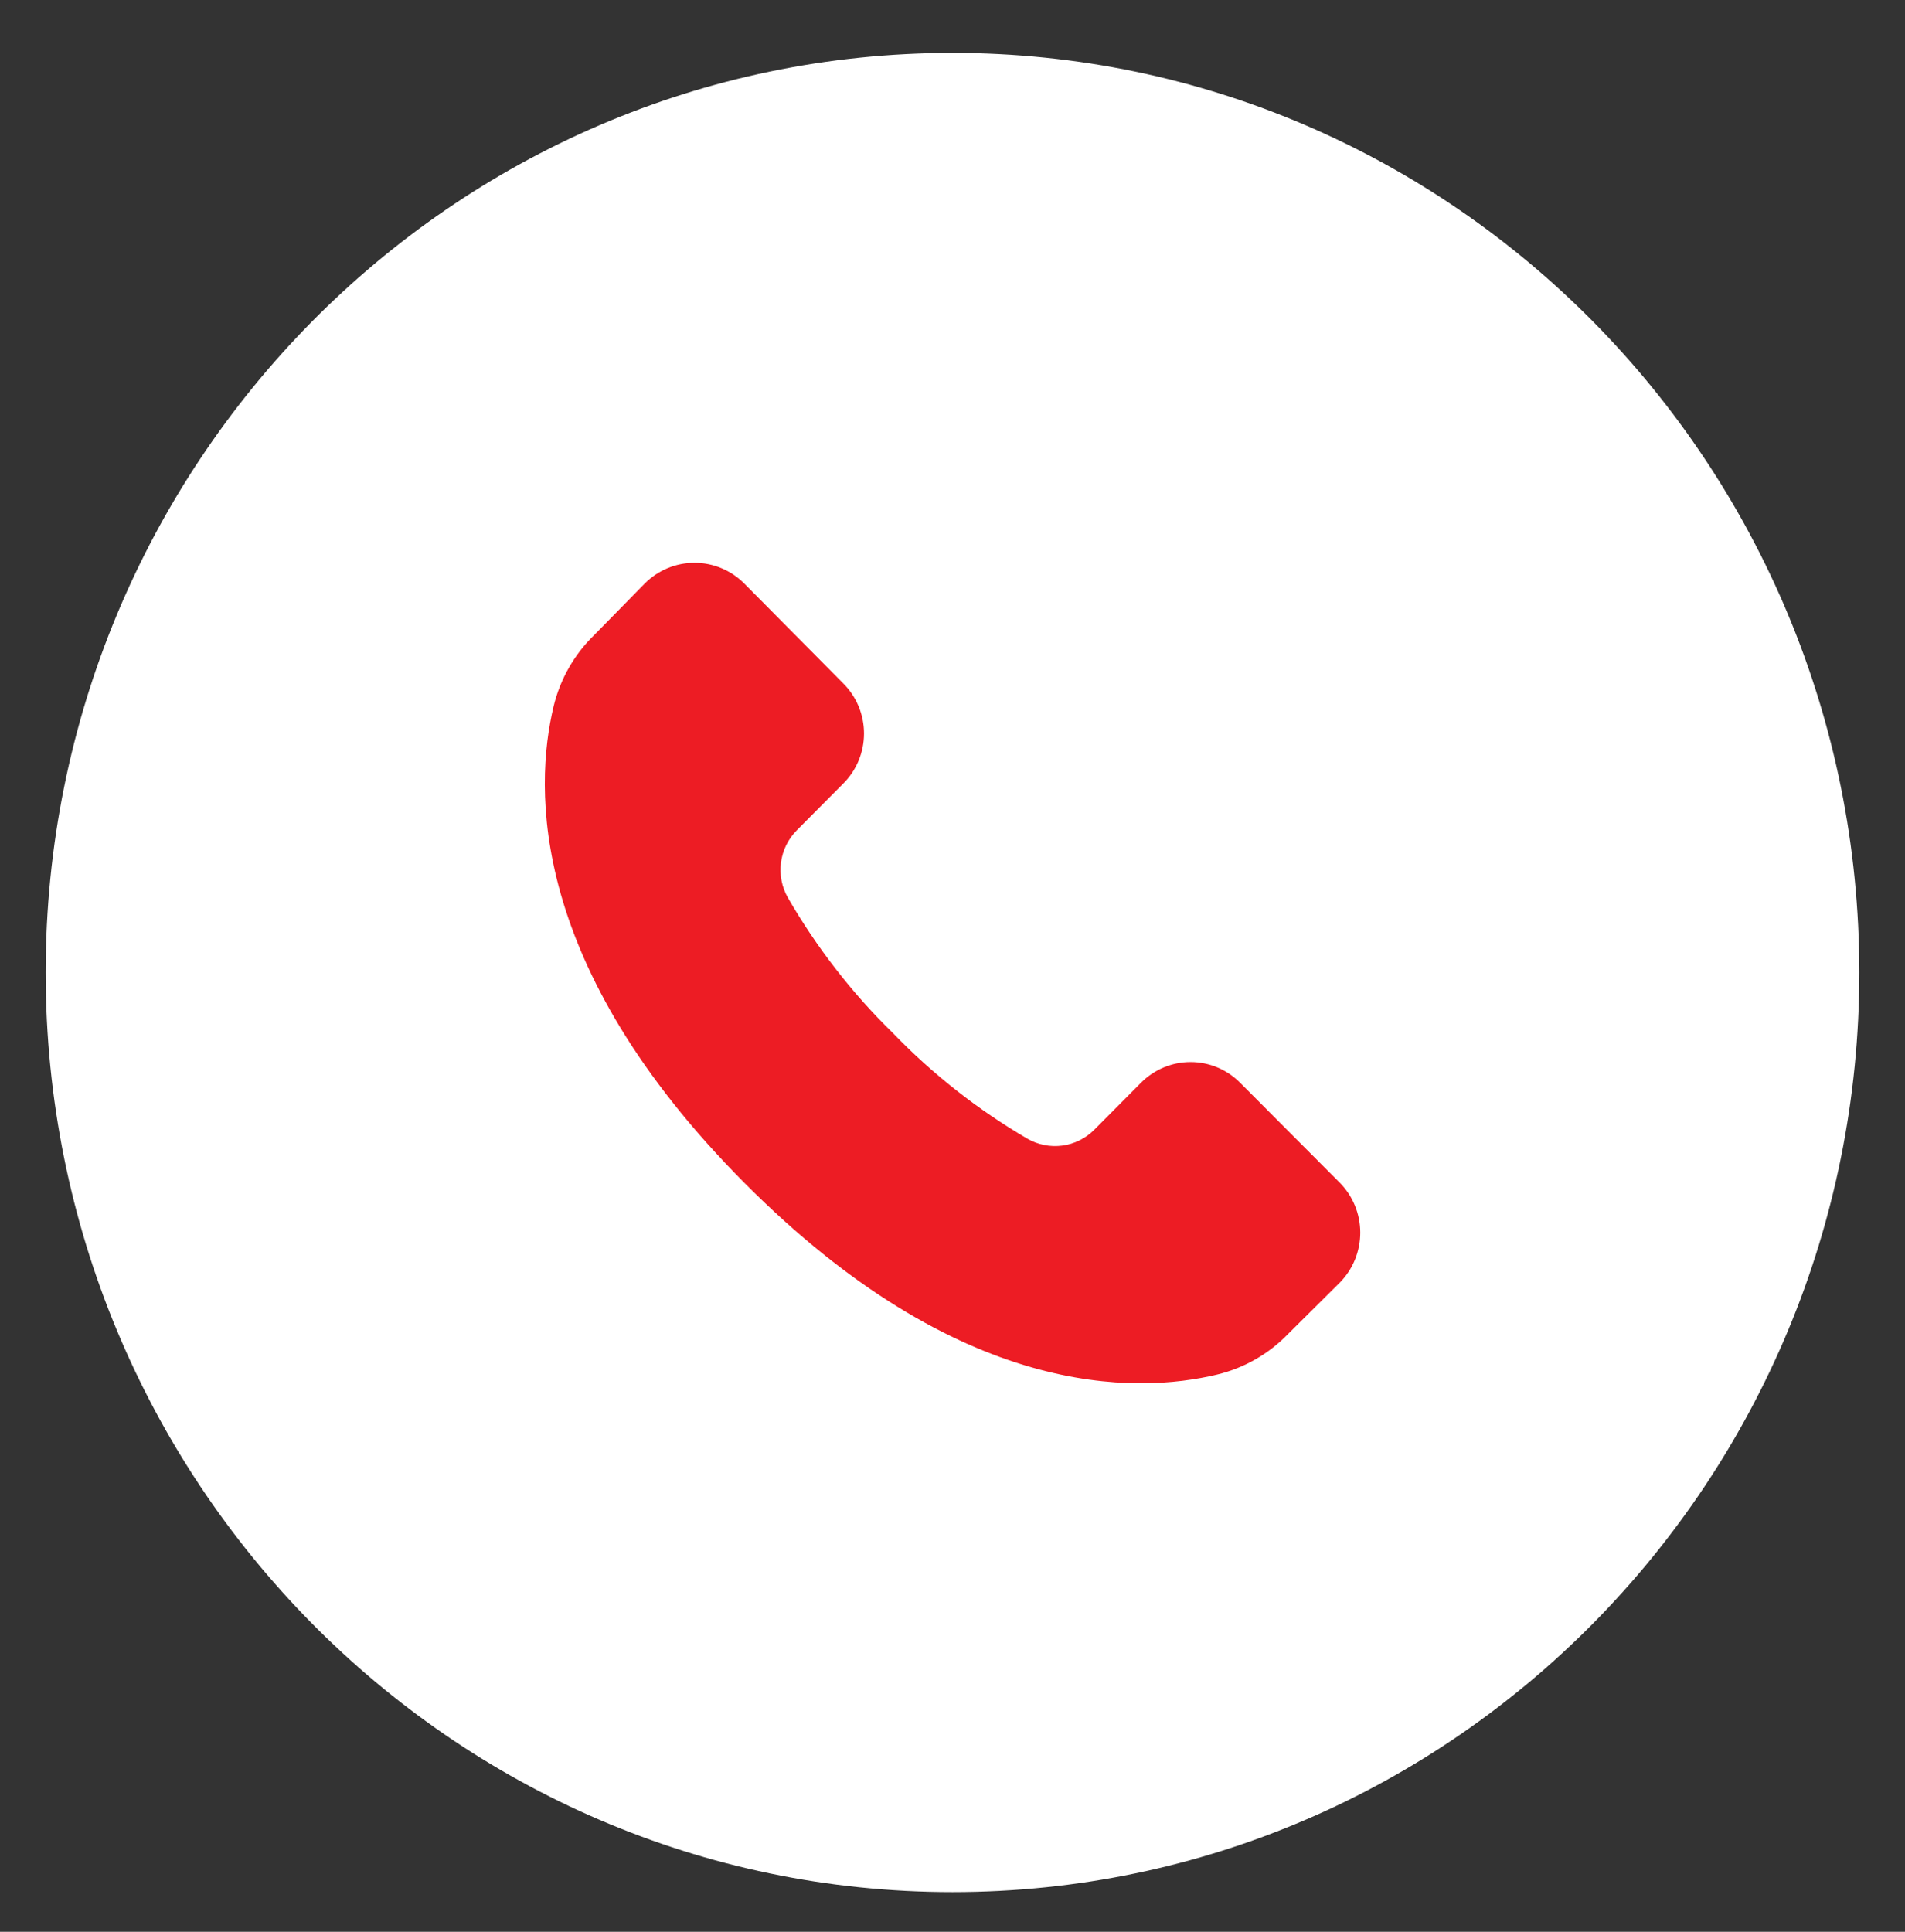
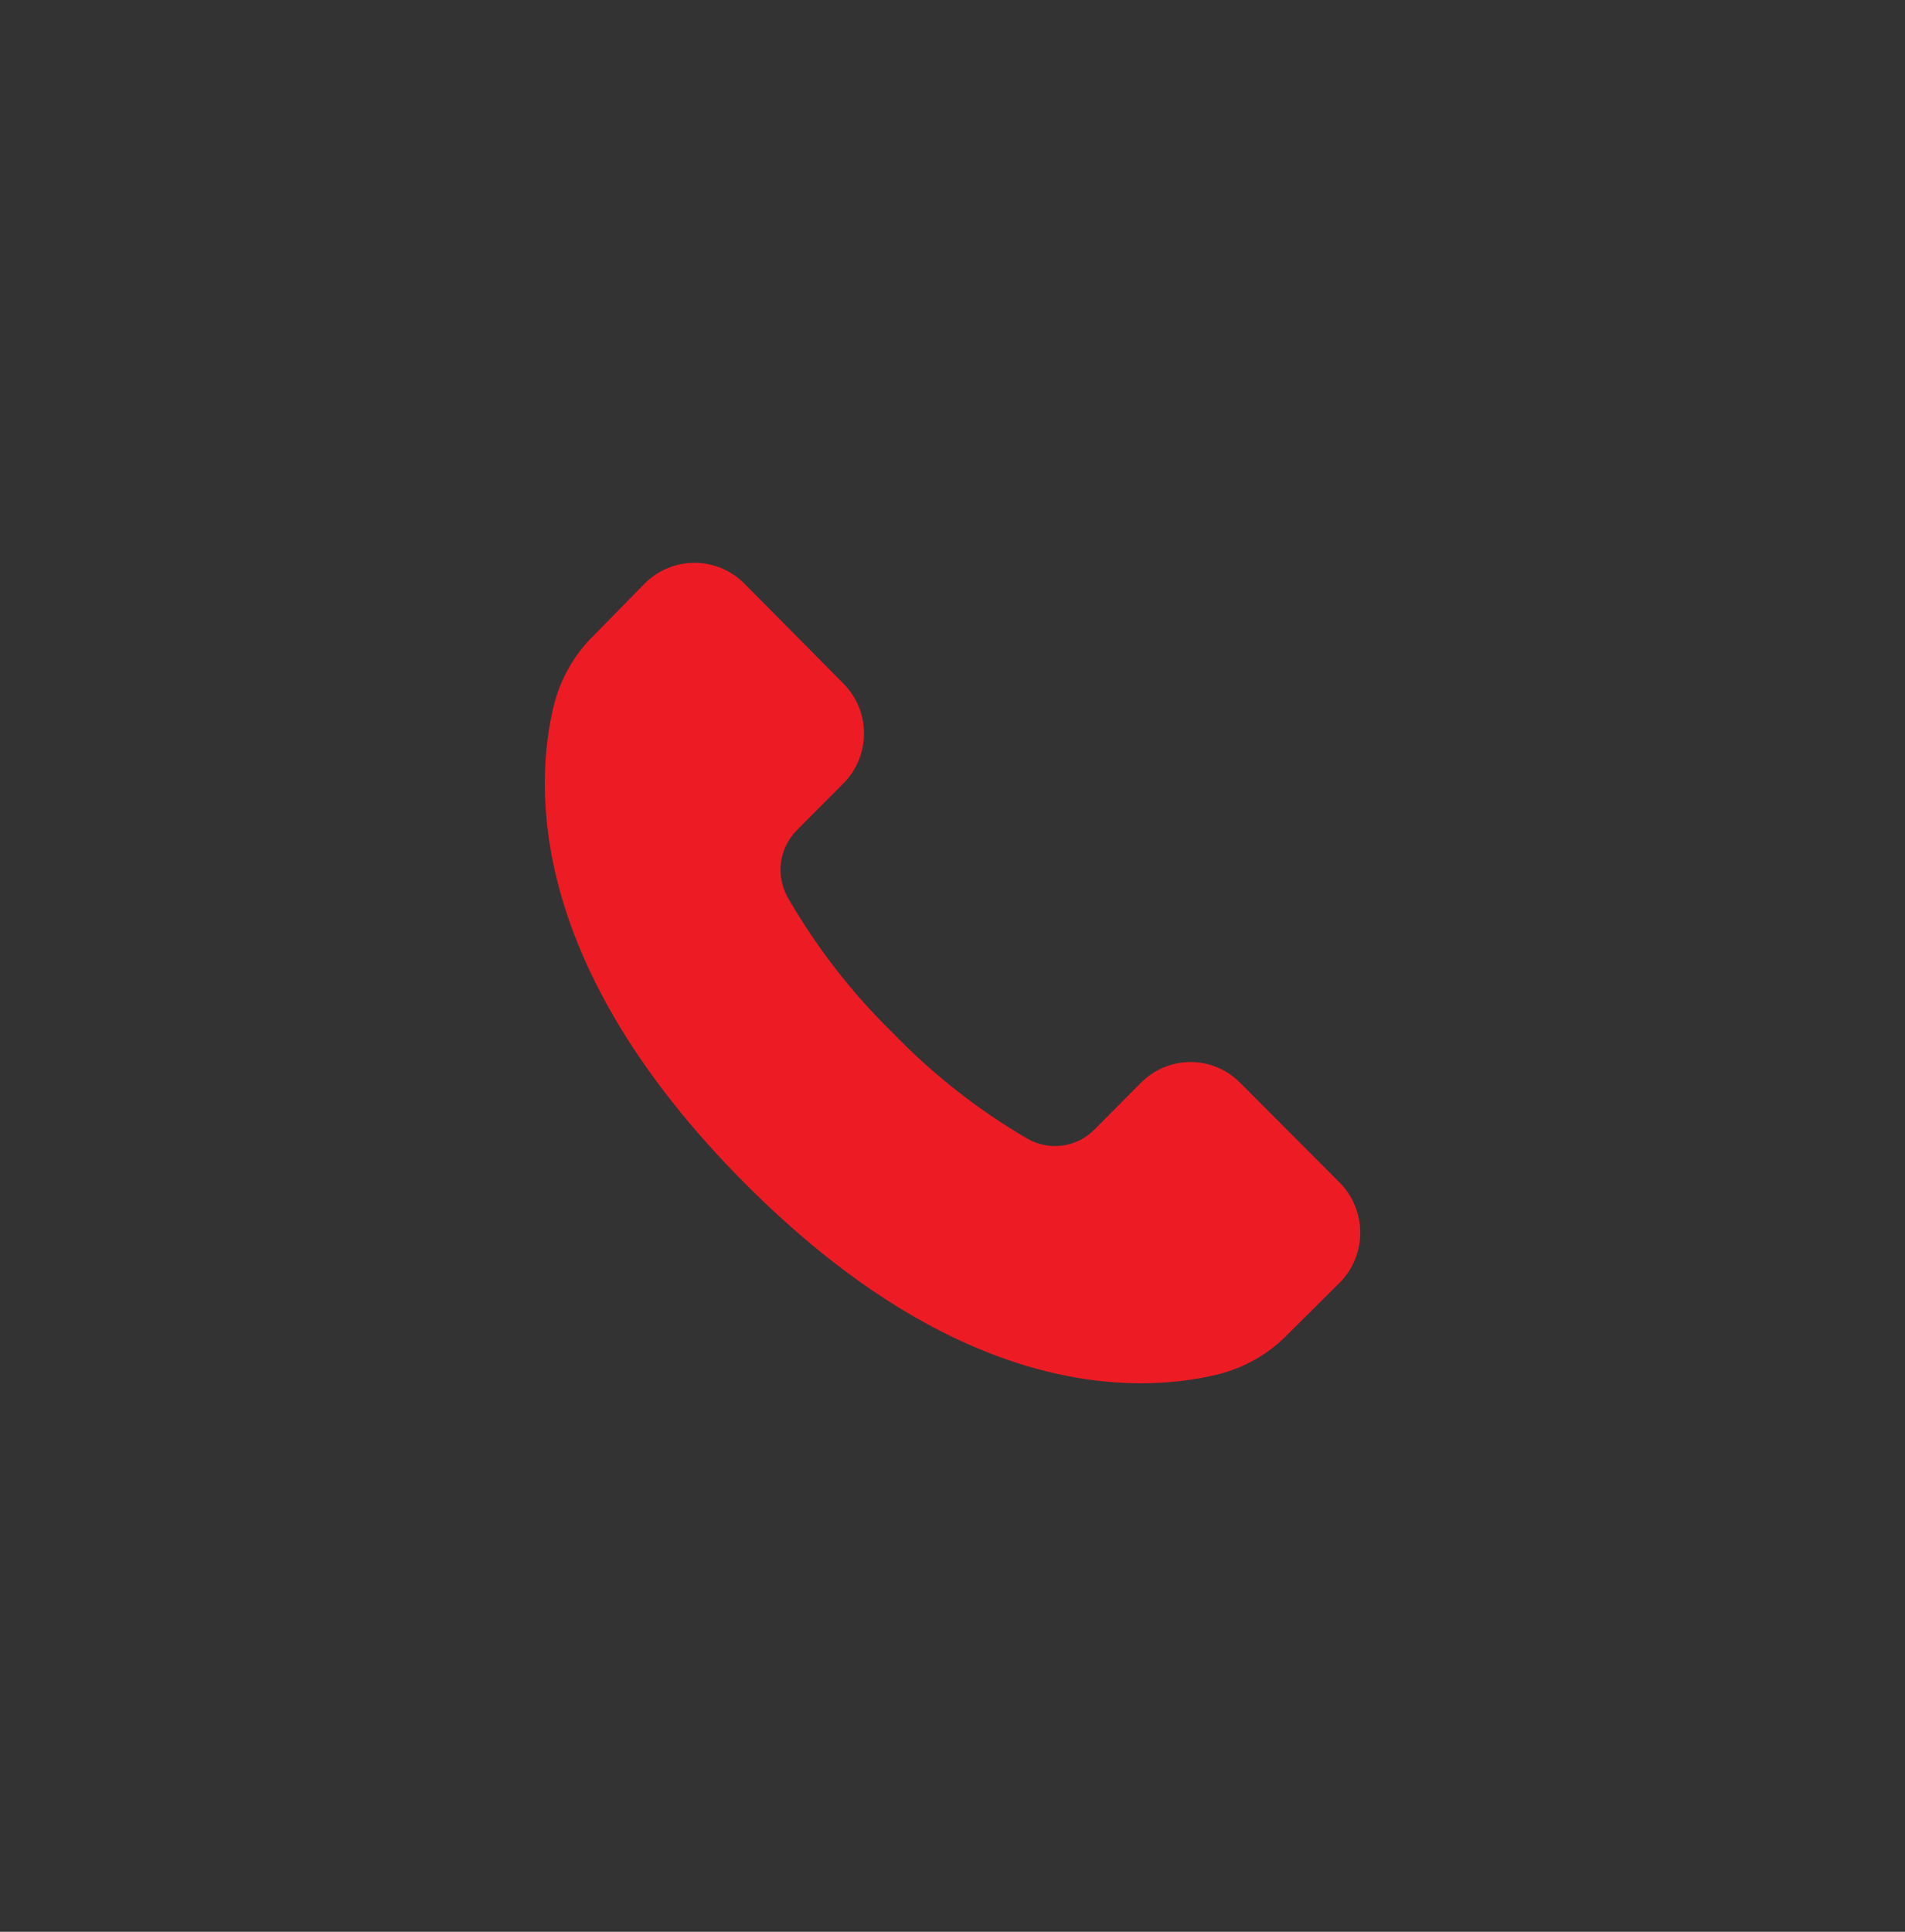
<svg xmlns="http://www.w3.org/2000/svg" width="144" height="146" viewBox="0 0 144 146" fill="none">
  <rect x="0" y="0" width="144" height="146" fill="#333333" stroke="none" />
-   <path d="M72 143C109.858 143 140.548 111.884 140.548 73.5C140.548 35.116 109.858 4 72 4C34.142 4 3.452 35.116 3.452 73.5C3.452 111.884 34.142 143 72 143Z" fill="white" />
  <path d="M101.271 96.942L97.382 100.803C95.923 102.319 94.065 103.386 92.026 103.881C85.91 105.358 72.566 105.789 56.255 89.383C39.945 72.977 40.376 59.55 41.844 53.397C42.336 51.345 43.397 49.476 44.903 48.008L48.742 44.096C49.739 43.096 51.09 42.535 52.498 42.535C53.907 42.535 55.258 43.096 56.255 44.096L63.747 51.655C64.243 52.15 64.636 52.739 64.905 53.388C65.173 54.036 65.311 54.732 65.311 55.435C65.311 56.137 65.173 56.833 64.905 57.482C64.636 58.13 64.243 58.719 63.747 59.214L60.214 62.768C59.568 63.425 59.153 64.277 59.034 65.193C58.914 66.109 59.097 67.039 59.553 67.841C61.722 71.601 64.393 75.044 67.492 78.073C70.503 81.19 73.925 83.878 77.662 86.06C78.459 86.519 79.384 86.702 80.295 86.582C81.206 86.462 82.052 86.045 82.705 85.395L86.238 81.841C86.73 81.342 87.315 80.946 87.96 80.676C88.604 80.406 89.296 80.266 89.995 80.266C90.693 80.266 91.385 80.406 92.029 80.676C92.674 80.946 93.259 81.342 93.751 81.841L101.265 89.377C102.262 90.38 102.822 91.74 102.823 93.159C102.824 94.577 102.266 95.937 101.271 96.942Z" fill="#ED1C24" />
</svg>